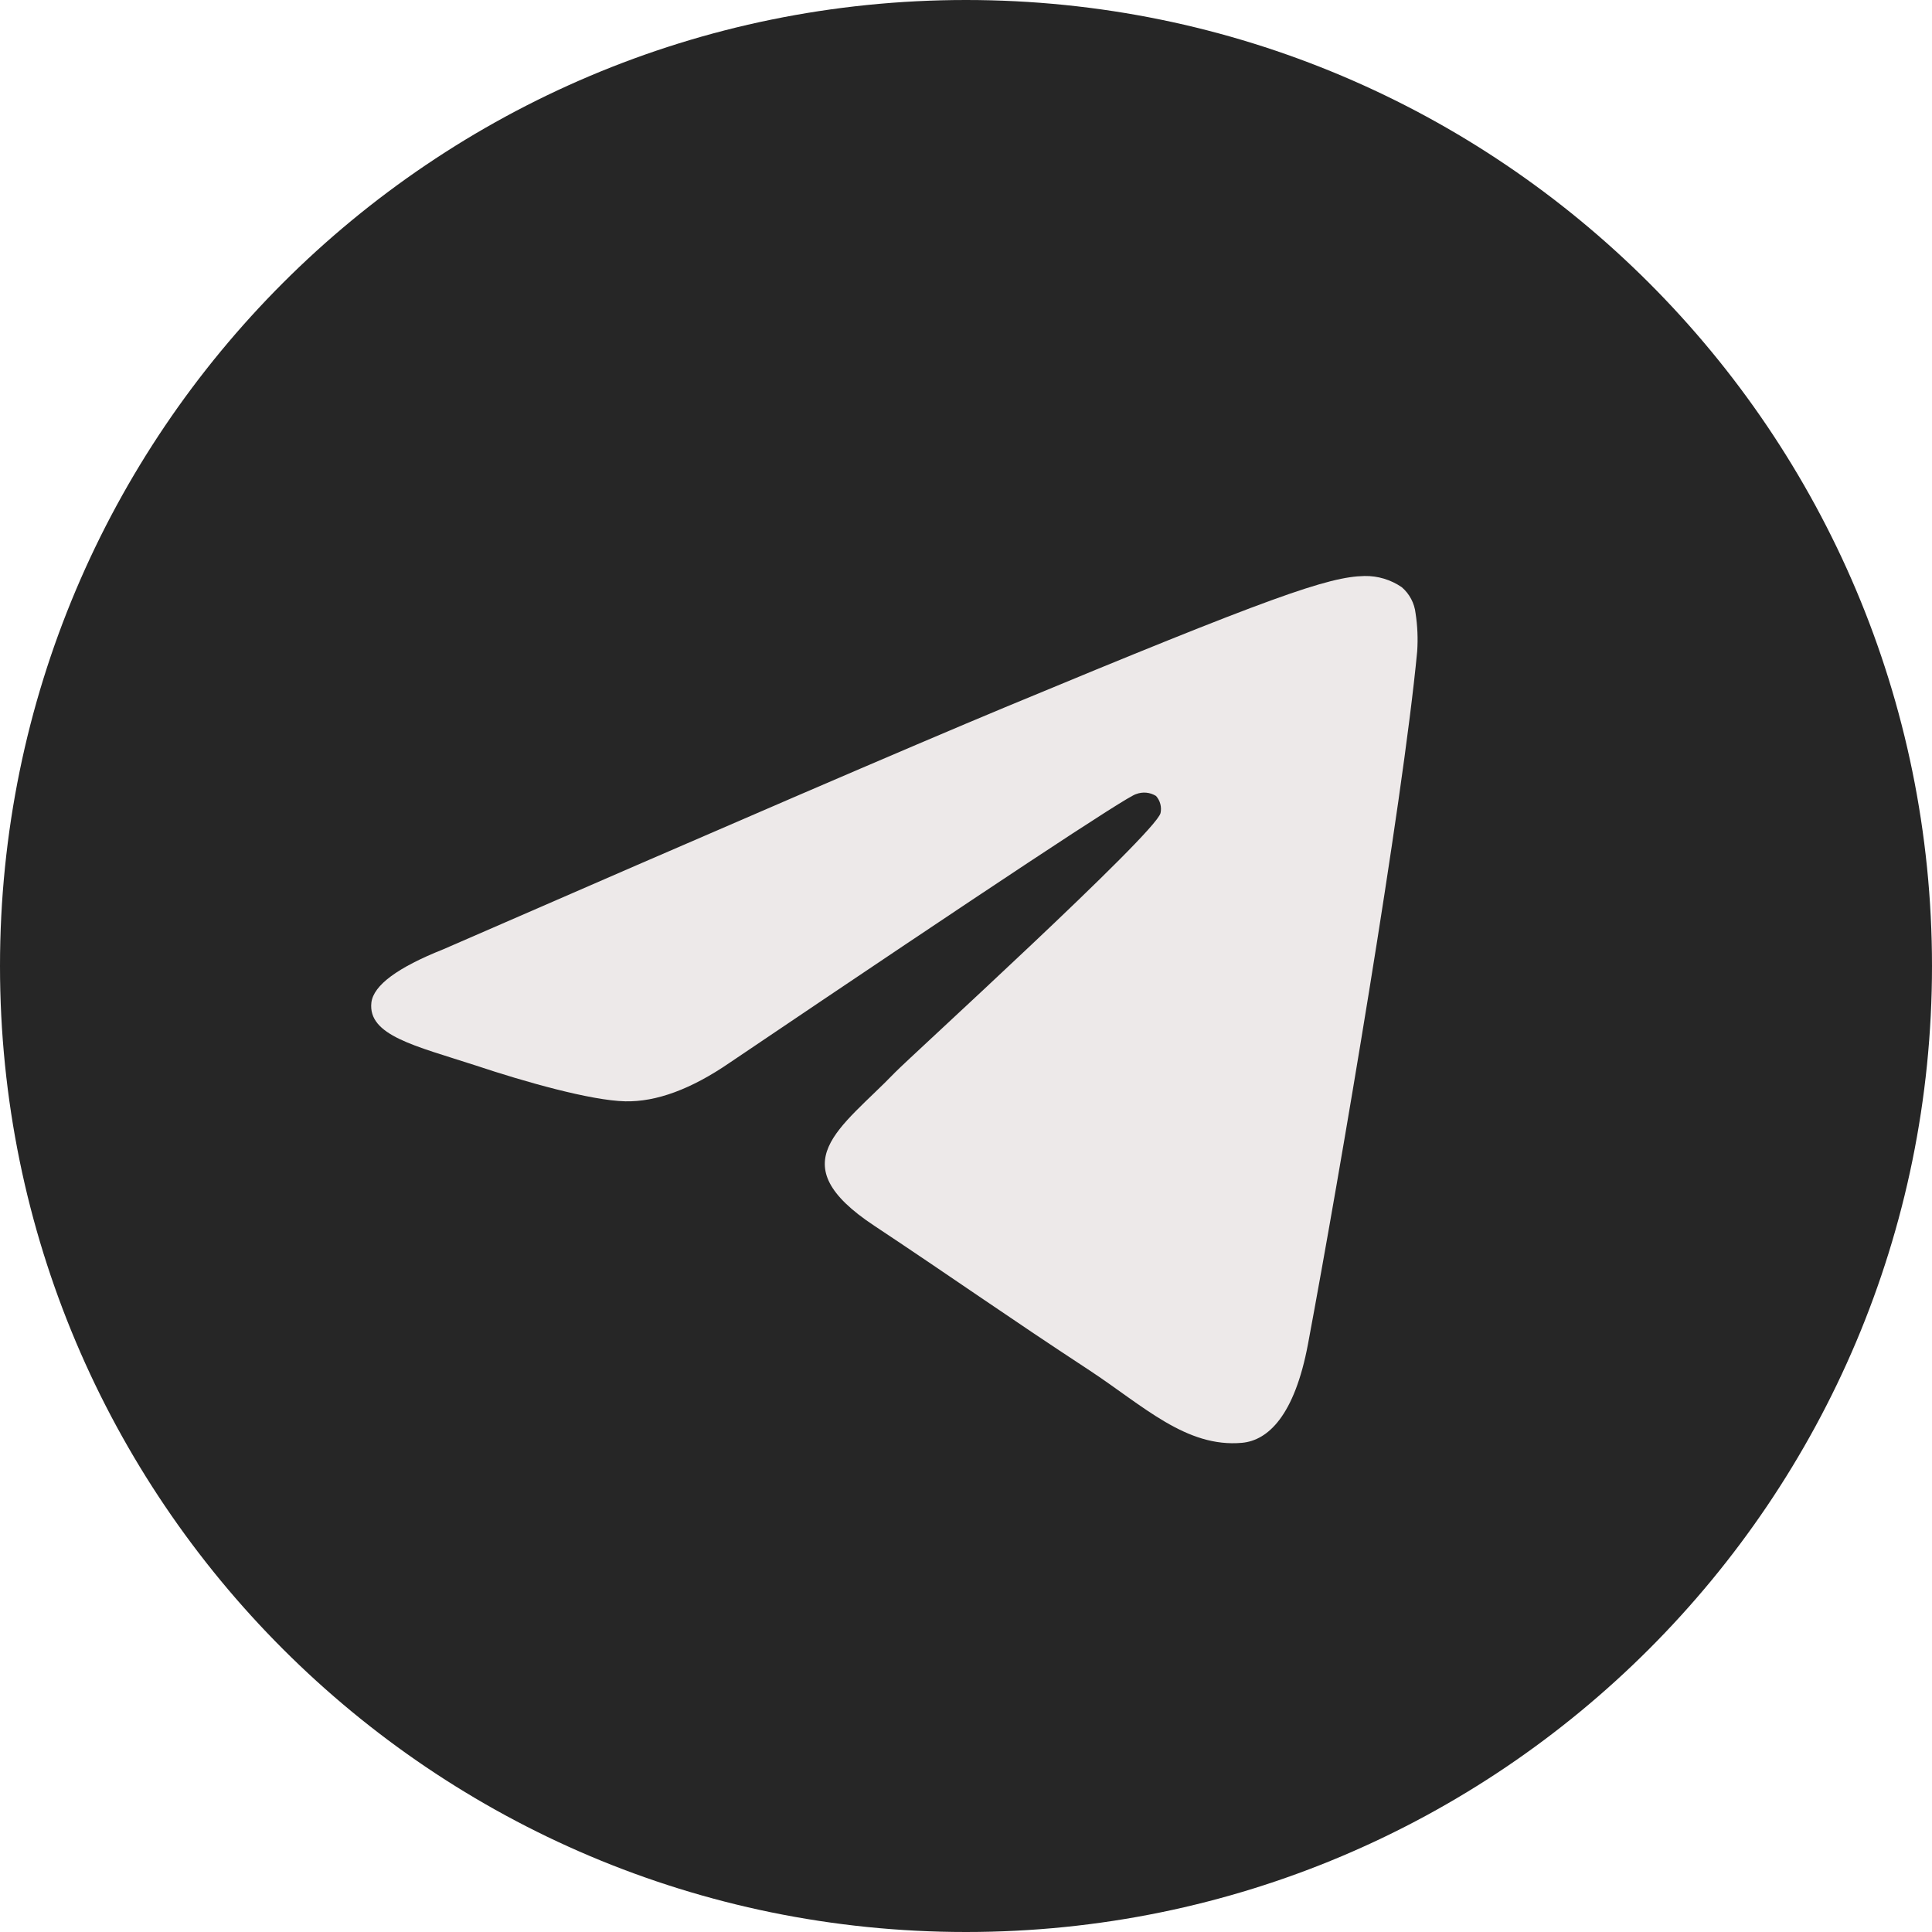
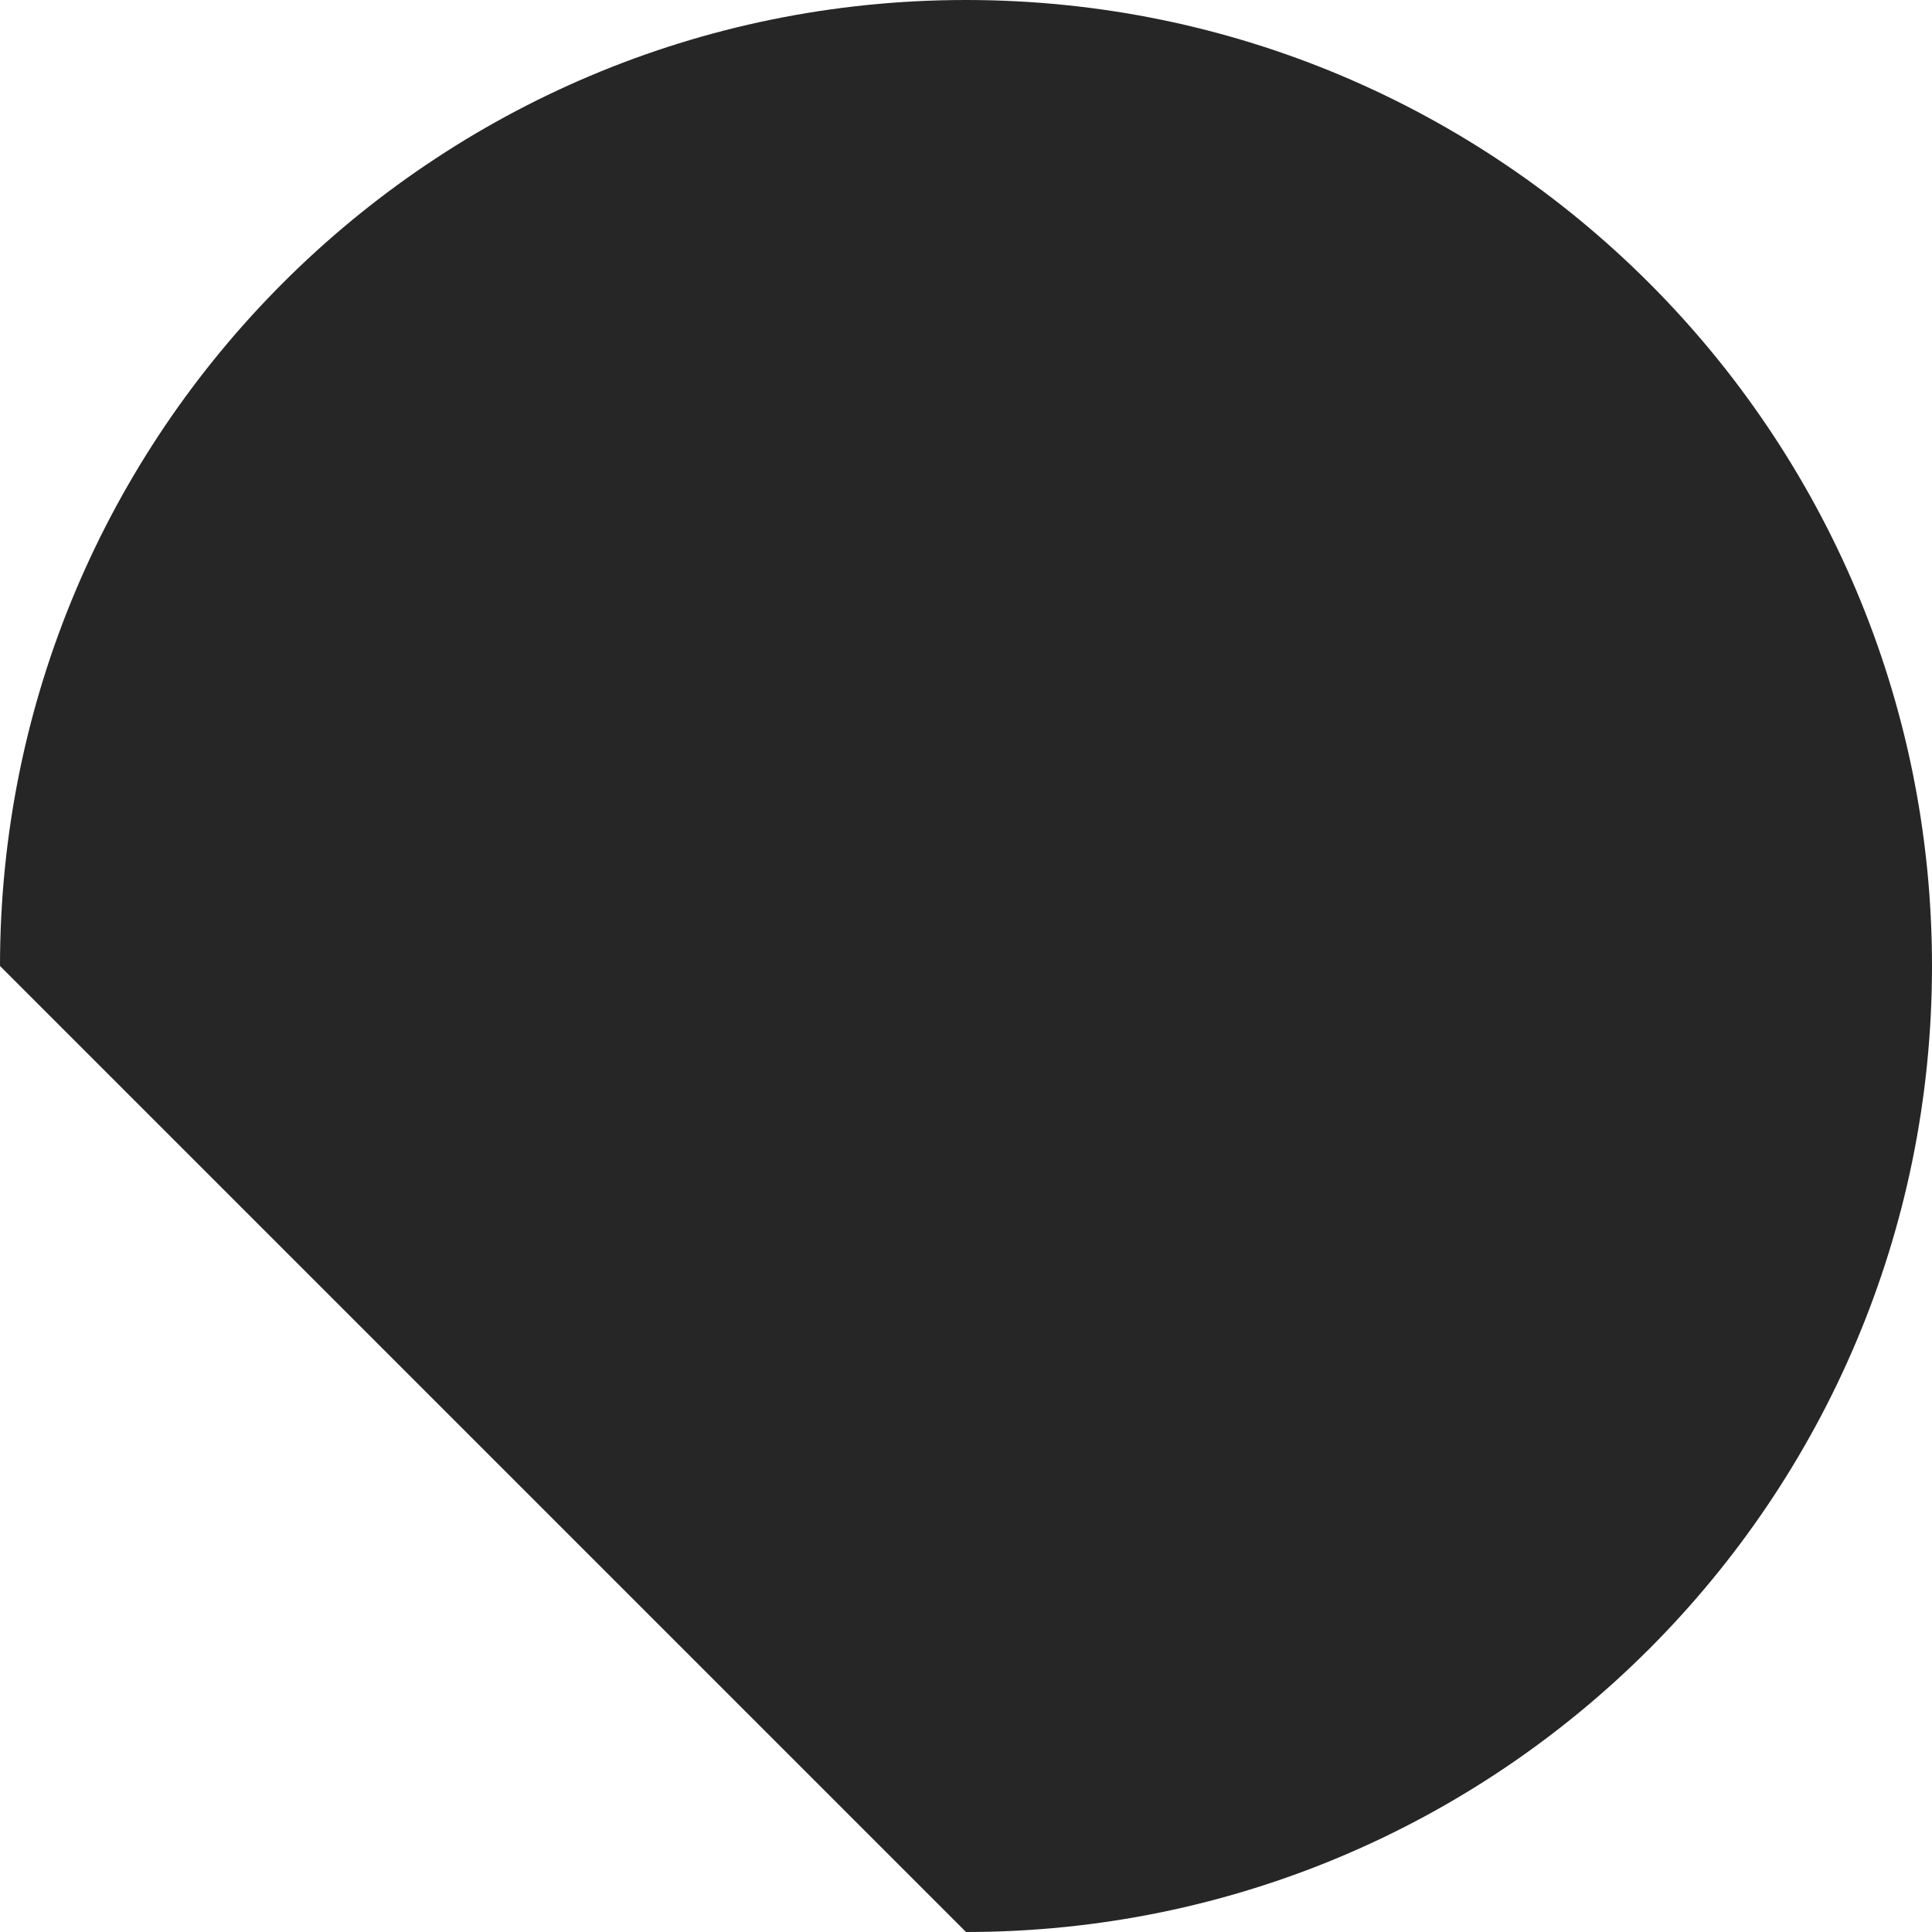
<svg xmlns="http://www.w3.org/2000/svg" width="160" height="160" viewBox="0 0 160 160" fill="none">
  <g clip-path="url(#clip0_124_881)">
-     <path d="M80 160C124.183 160 160 124.183 160 80C160 35.817 124.183 0 80 0C35.817 0 0 35.817 0 80C0 124.183 35.817 160 80 160Z" fill="#262626" />
-     <path fill-rule="evenodd" clip-rule="evenodd" d="M36.696 78.623C59.959 68.487 75.47 61.805 83.23 58.575C105.392 49.362 110.02 47.762 112.997 47.702C114.101 47.681 115.184 48.006 116.093 48.633C116.731 49.183 117.138 49.954 117.232 50.791C117.392 51.832 117.437 52.888 117.366 53.939C116.167 66.59 110.966 97.168 108.324 111.301C107.207 117.254 105.005 119.286 102.869 119.487C98.24 119.911 94.683 116.421 90.218 113.481C83.192 108.875 79.226 106.039 72.409 101.515C64.528 96.305 69.641 93.47 74.128 88.811C75.304 87.591 95.71 69.016 96.112 67.334C96.165 67.086 96.158 66.828 96.094 66.583C96.029 66.337 95.908 66.11 95.74 65.92C95.495 65.767 95.219 65.674 94.932 65.647C94.645 65.62 94.356 65.66 94.087 65.764C93.388 65.918 82.171 73.332 60.435 88.007C57.25 90.195 54.365 91.262 51.78 91.207C48.93 91.141 43.453 89.593 39.375 88.231C34.381 86.609 30.445 85.753 30.757 83.022C30.941 81.593 32.92 80.127 36.696 78.623Z" fill="#EDE9E9" />
+     <path d="M80 160C124.183 160 160 124.183 160 80C160 35.817 124.183 0 80 0C35.817 0 0 35.817 0 80Z" fill="#262626" />
  </g>
  <defs>
    <clipPath id="clip0_124_881">
      <rect width="40" height="40" fill="white" transform="scale(4)" />
    </clipPath>
  </defs>
</svg>